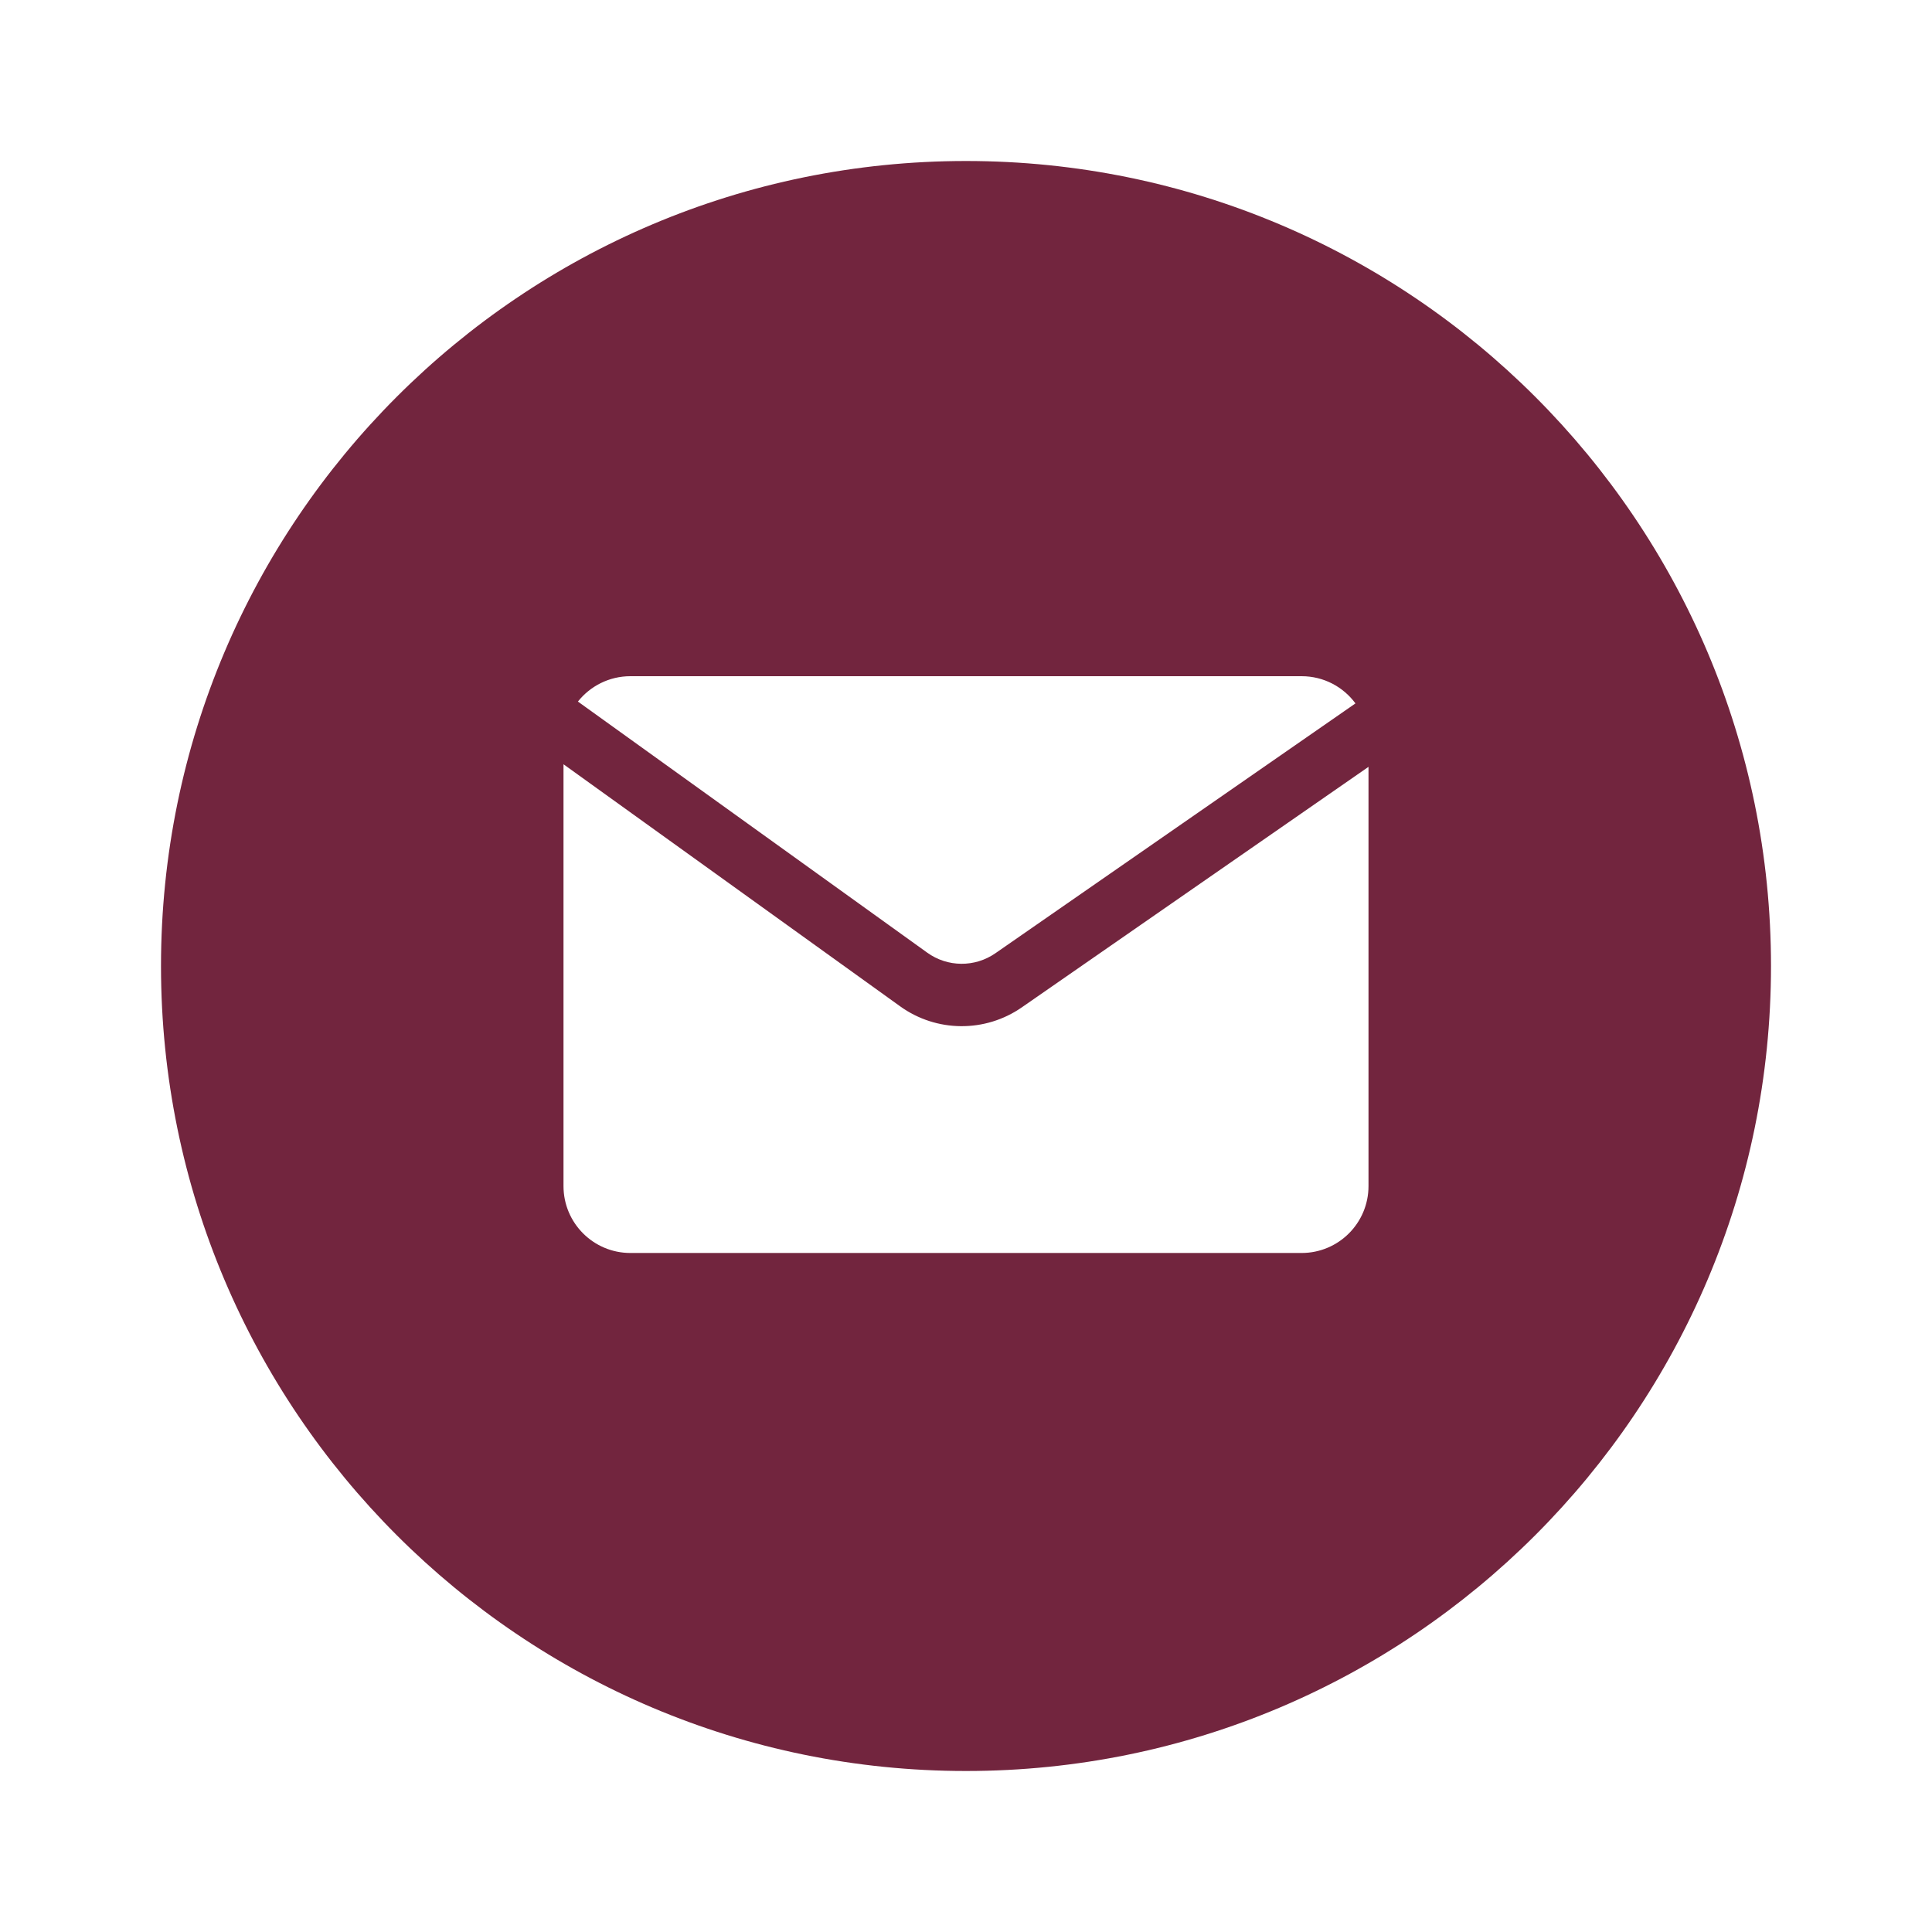
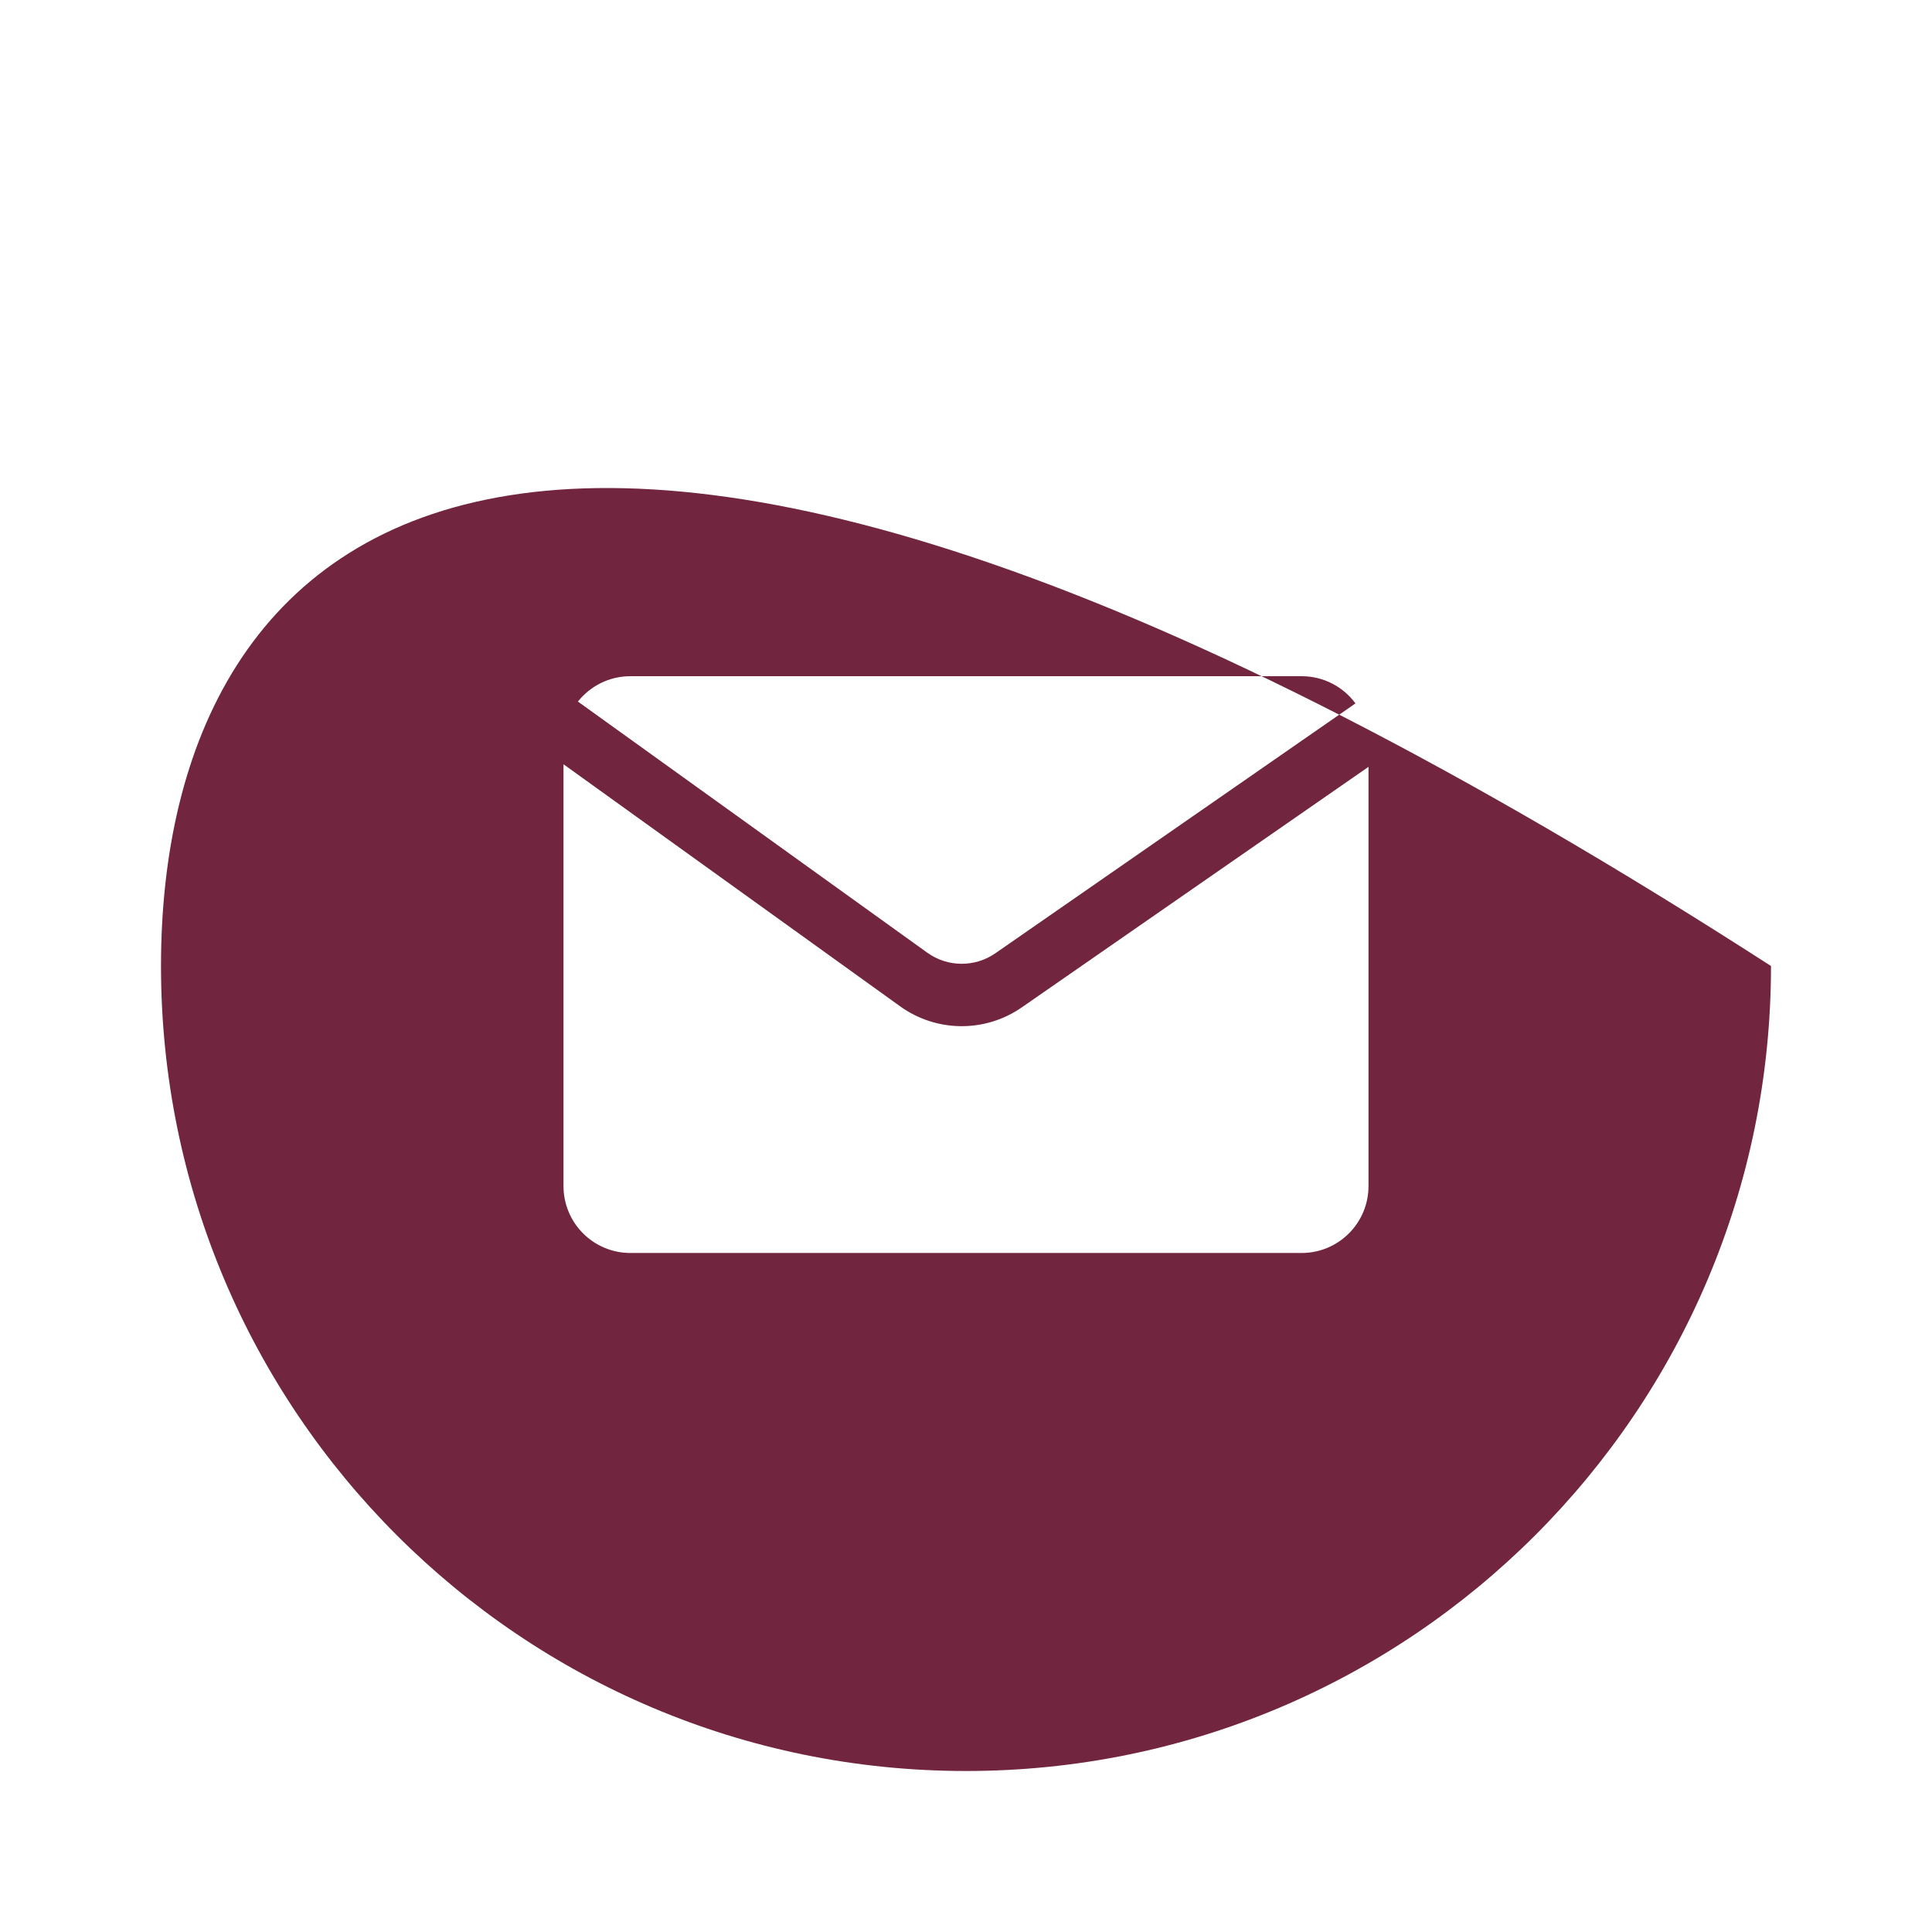
<svg xmlns="http://www.w3.org/2000/svg" width="24" height="24" viewBox="0 0 24 24" fill="none">
-   <path fill-rule="evenodd" clip-rule="evenodd" d="M12 22C17.523 22 22 17.523 22 12C22 6.477 17.523 2 12 2C6.477 2 2 6.477 2 12C2 17.523 6.477 22 12 22ZM12.366 11.841L16.838 8.738C16.687 8.533 16.444 8.4 16.169 8.4H7.831C7.567 8.4 7.332 8.523 7.179 8.715L11.518 11.834C11.77 12.016 12.11 12.019 12.366 11.841ZM17 14.734V9.526L12.693 12.514C12.238 12.83 11.632 12.825 11.182 12.501L7 9.494V14.734C7 15.193 7.372 15.565 7.831 15.565H16.169C16.628 15.565 17 15.193 17 14.734Z" fill="#72253E" />
+   <path fill-rule="evenodd" clip-rule="evenodd" d="M12 22C17.523 22 22 17.523 22 12C6.477 2 2 6.477 2 12C2 17.523 6.477 22 12 22ZM12.366 11.841L16.838 8.738C16.687 8.533 16.444 8.4 16.169 8.4H7.831C7.567 8.4 7.332 8.523 7.179 8.715L11.518 11.834C11.77 12.016 12.11 12.019 12.366 11.841ZM17 14.734V9.526L12.693 12.514C12.238 12.83 11.632 12.825 11.182 12.501L7 9.494V14.734C7 15.193 7.372 15.565 7.831 15.565H16.169C16.628 15.565 17 15.193 17 14.734Z" fill="#72253E" />
</svg>